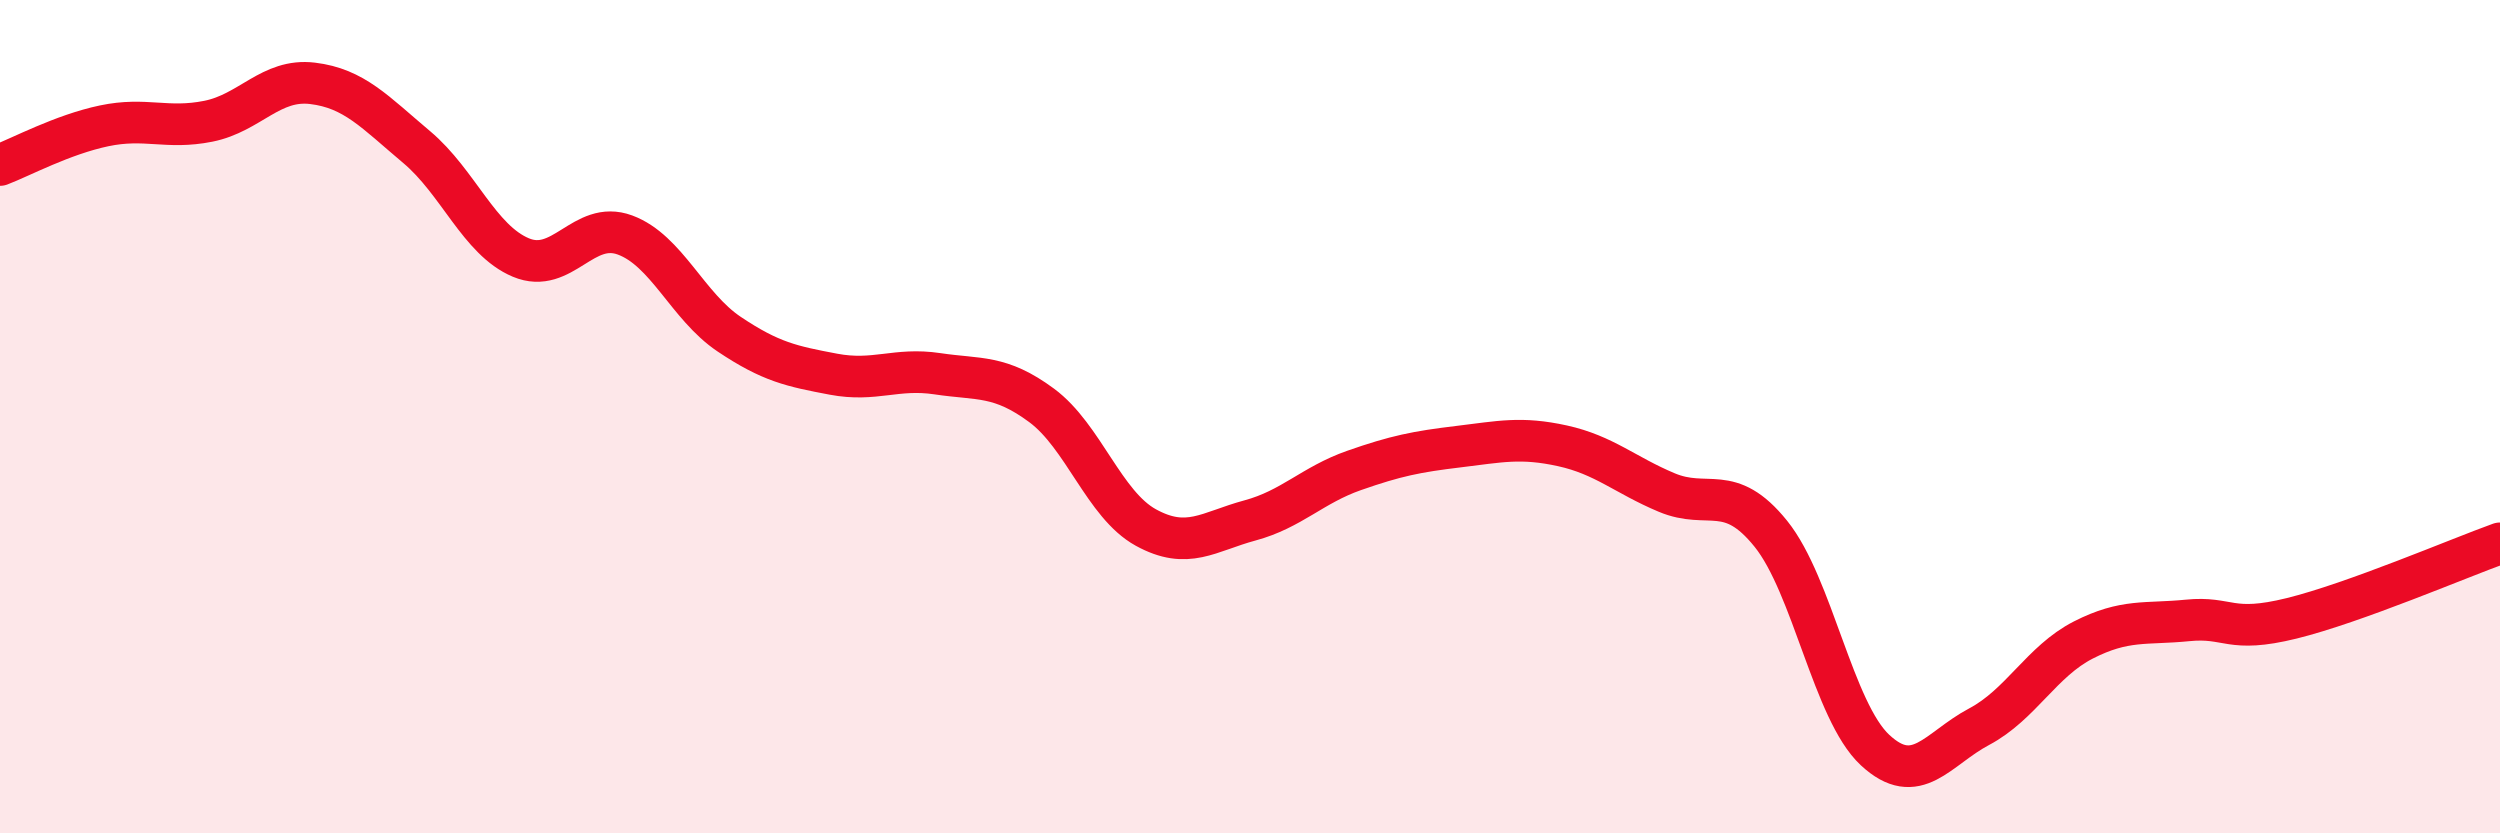
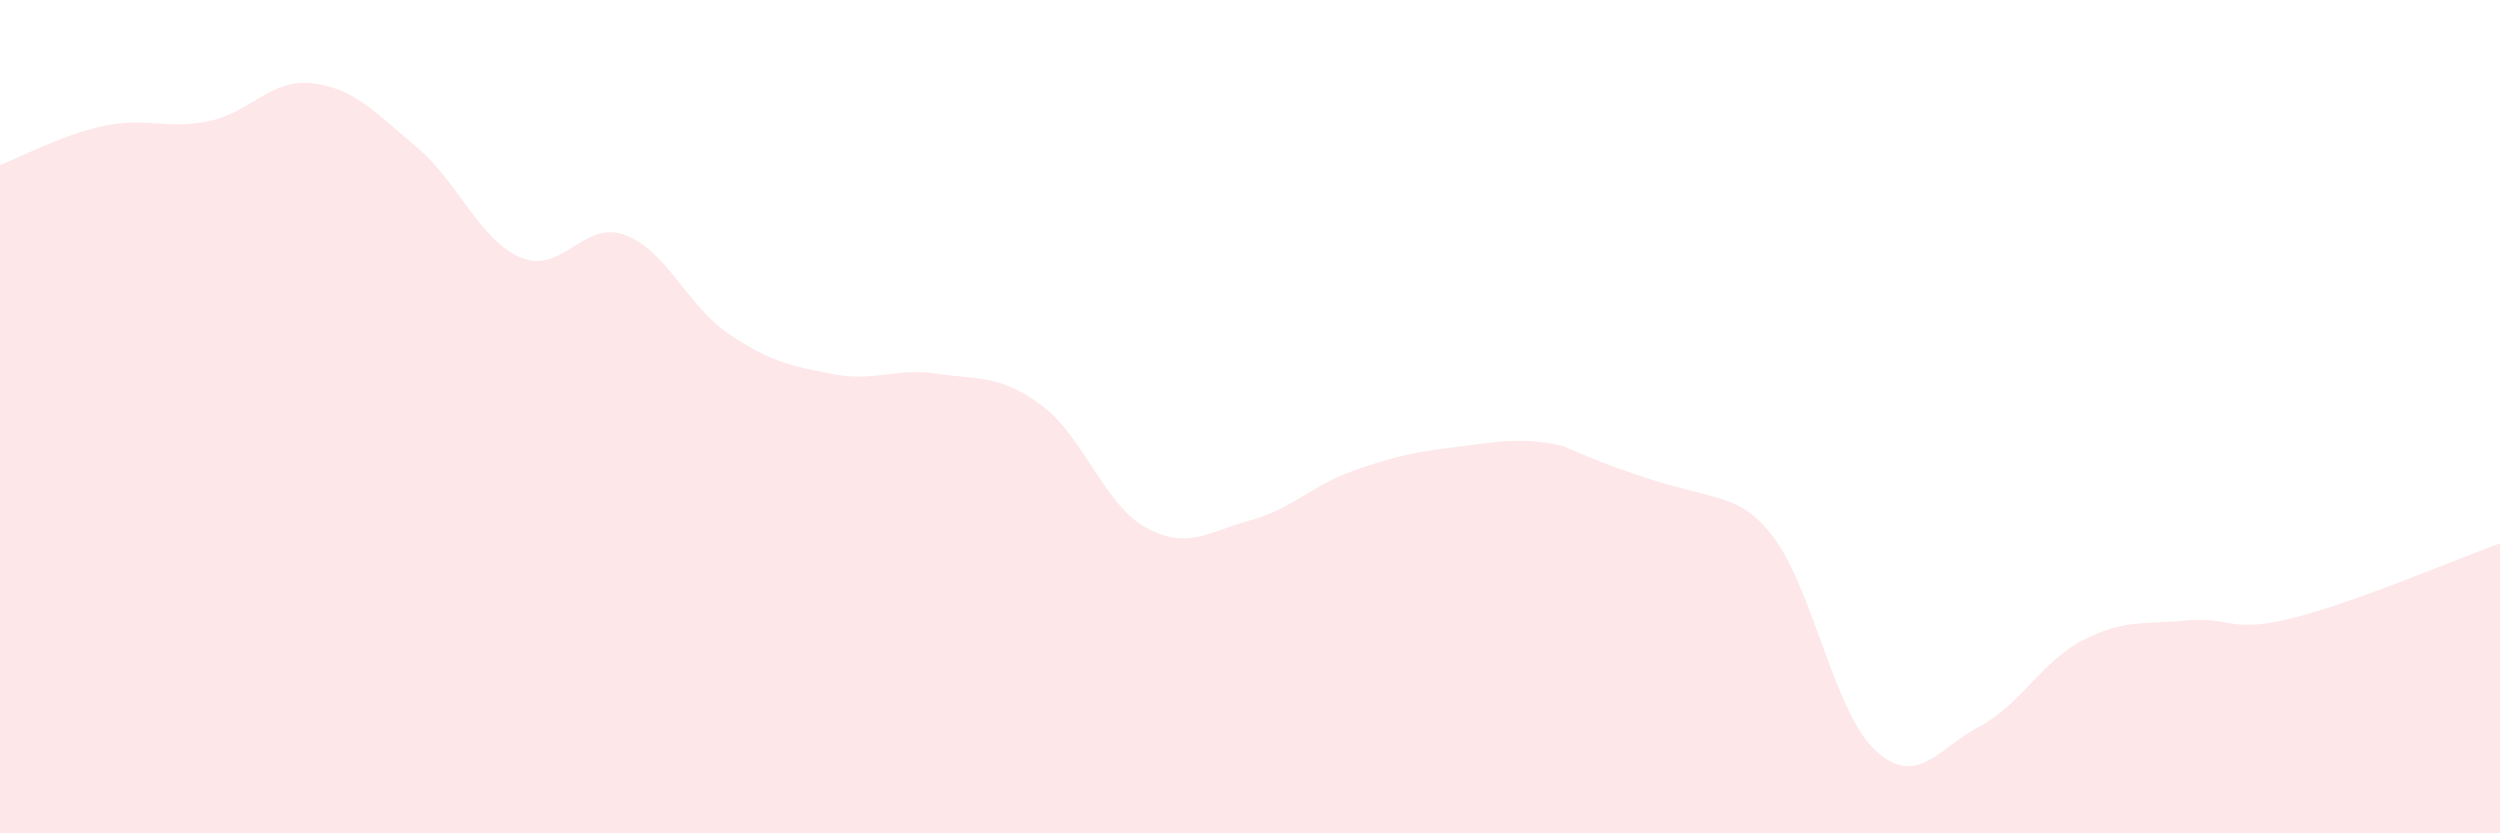
<svg xmlns="http://www.w3.org/2000/svg" width="60" height="20" viewBox="0 0 60 20">
-   <path d="M 0,3.96 C 0.5,3.77 1.5,3.23 2.5,3.02 C 3.5,2.81 4,3.11 5,2.91 C 6,2.71 6.5,1.88 7.5,2 C 8.5,2.12 9,2.69 10,3.53 C 11,4.37 11.5,5.76 12.5,6.18 C 13.5,6.6 14,5.27 15,5.64 C 16,6.01 16.5,7.35 17.5,8.02 C 18.5,8.69 19,8.79 20,8.98 C 21,9.17 21.5,8.82 22.5,8.97 C 23.5,9.12 24,8.99 25,9.73 C 26,10.47 26.5,12.11 27.5,12.66 C 28.5,13.21 29,12.76 30,12.49 C 31,12.22 31.5,11.64 32.5,11.29 C 33.5,10.94 34,10.84 35,10.72 C 36,10.6 36.5,10.48 37.5,10.7 C 38.5,10.92 39,11.4 40,11.82 C 41,12.24 41.5,11.57 42.5,12.81 C 43.5,14.05 44,17.07 45,18 C 46,18.93 46.5,17.97 47.5,17.44 C 48.5,16.91 49,15.87 50,15.36 C 51,14.85 51.5,14.99 52.5,14.89 C 53.5,14.79 53.5,15.21 55,14.84 C 56.5,14.47 59,13.4 60,13.04L60 20L0 20Z" fill="#EB0A25" opacity="0.1" stroke-linecap="round" stroke-linejoin="round" />
-   <path d="M 0,3.96 C 0.5,3.77 1.5,3.23 2.5,3.02 C 3.5,2.81 4,3.11 5,2.91 C 6,2.71 6.5,1.88 7.5,2 C 8.5,2.12 9,2.69 10,3.53 C 11,4.37 11.5,5.76 12.5,6.18 C 13.5,6.6 14,5.27 15,5.64 C 16,6.01 16.5,7.35 17.5,8.02 C 18.5,8.69 19,8.79 20,8.98 C 21,9.17 21.5,8.82 22.5,8.97 C 23.5,9.12 24,8.99 25,9.73 C 26,10.47 26.5,12.11 27.5,12.66 C 28.5,13.21 29,12.76 30,12.49 C 31,12.22 31.5,11.64 32.5,11.29 C 33.5,10.94 34,10.84 35,10.72 C 36,10.6 36.5,10.48 37.5,10.7 C 38.5,10.92 39,11.4 40,11.82 C 41,12.24 41.5,11.57 42.5,12.81 C 43.5,14.05 44,17.07 45,18 C 46,18.93 46.5,17.97 47.5,17.44 C 48.5,16.91 49,15.87 50,15.36 C 51,14.85 51.5,14.99 52.5,14.89 C 53.5,14.79 53.5,15.21 55,14.84 C 56.5,14.47 59,13.4 60,13.04" stroke="#EB0A25" stroke-width="1" fill="none" stroke-linecap="round" stroke-linejoin="round" />
+   <path d="M 0,3.96 C 0.5,3.77 1.5,3.23 2.5,3.02 C 3.5,2.81 4,3.11 5,2.91 C 6,2.71 6.5,1.88 7.5,2 C 8.5,2.12 9,2.69 10,3.53 C 11,4.37 11.5,5.76 12.5,6.18 C 13.5,6.6 14,5.27 15,5.64 C 16,6.01 16.5,7.35 17.5,8.02 C 18.5,8.69 19,8.79 20,8.98 C 21,9.17 21.5,8.82 22.5,8.97 C 23.5,9.12 24,8.99 25,9.73 C 26,10.47 26.5,12.11 27.5,12.66 C 28.5,13.21 29,12.76 30,12.49 C 31,12.22 31.5,11.64 32.5,11.29 C 33.5,10.94 34,10.84 35,10.72 C 36,10.6 36.5,10.48 37.5,10.7 C 41,12.24 41.5,11.57 42.5,12.81 C 43.5,14.05 44,17.07 45,18 C 46,18.93 46.5,17.97 47.5,17.44 C 48.5,16.91 49,15.87 50,15.36 C 51,14.85 51.5,14.99 52.5,14.89 C 53.5,14.79 53.5,15.21 55,14.84 C 56.5,14.47 59,13.4 60,13.04L60 20L0 20Z" fill="#EB0A25" opacity="0.1" stroke-linecap="round" stroke-linejoin="round" />
</svg>